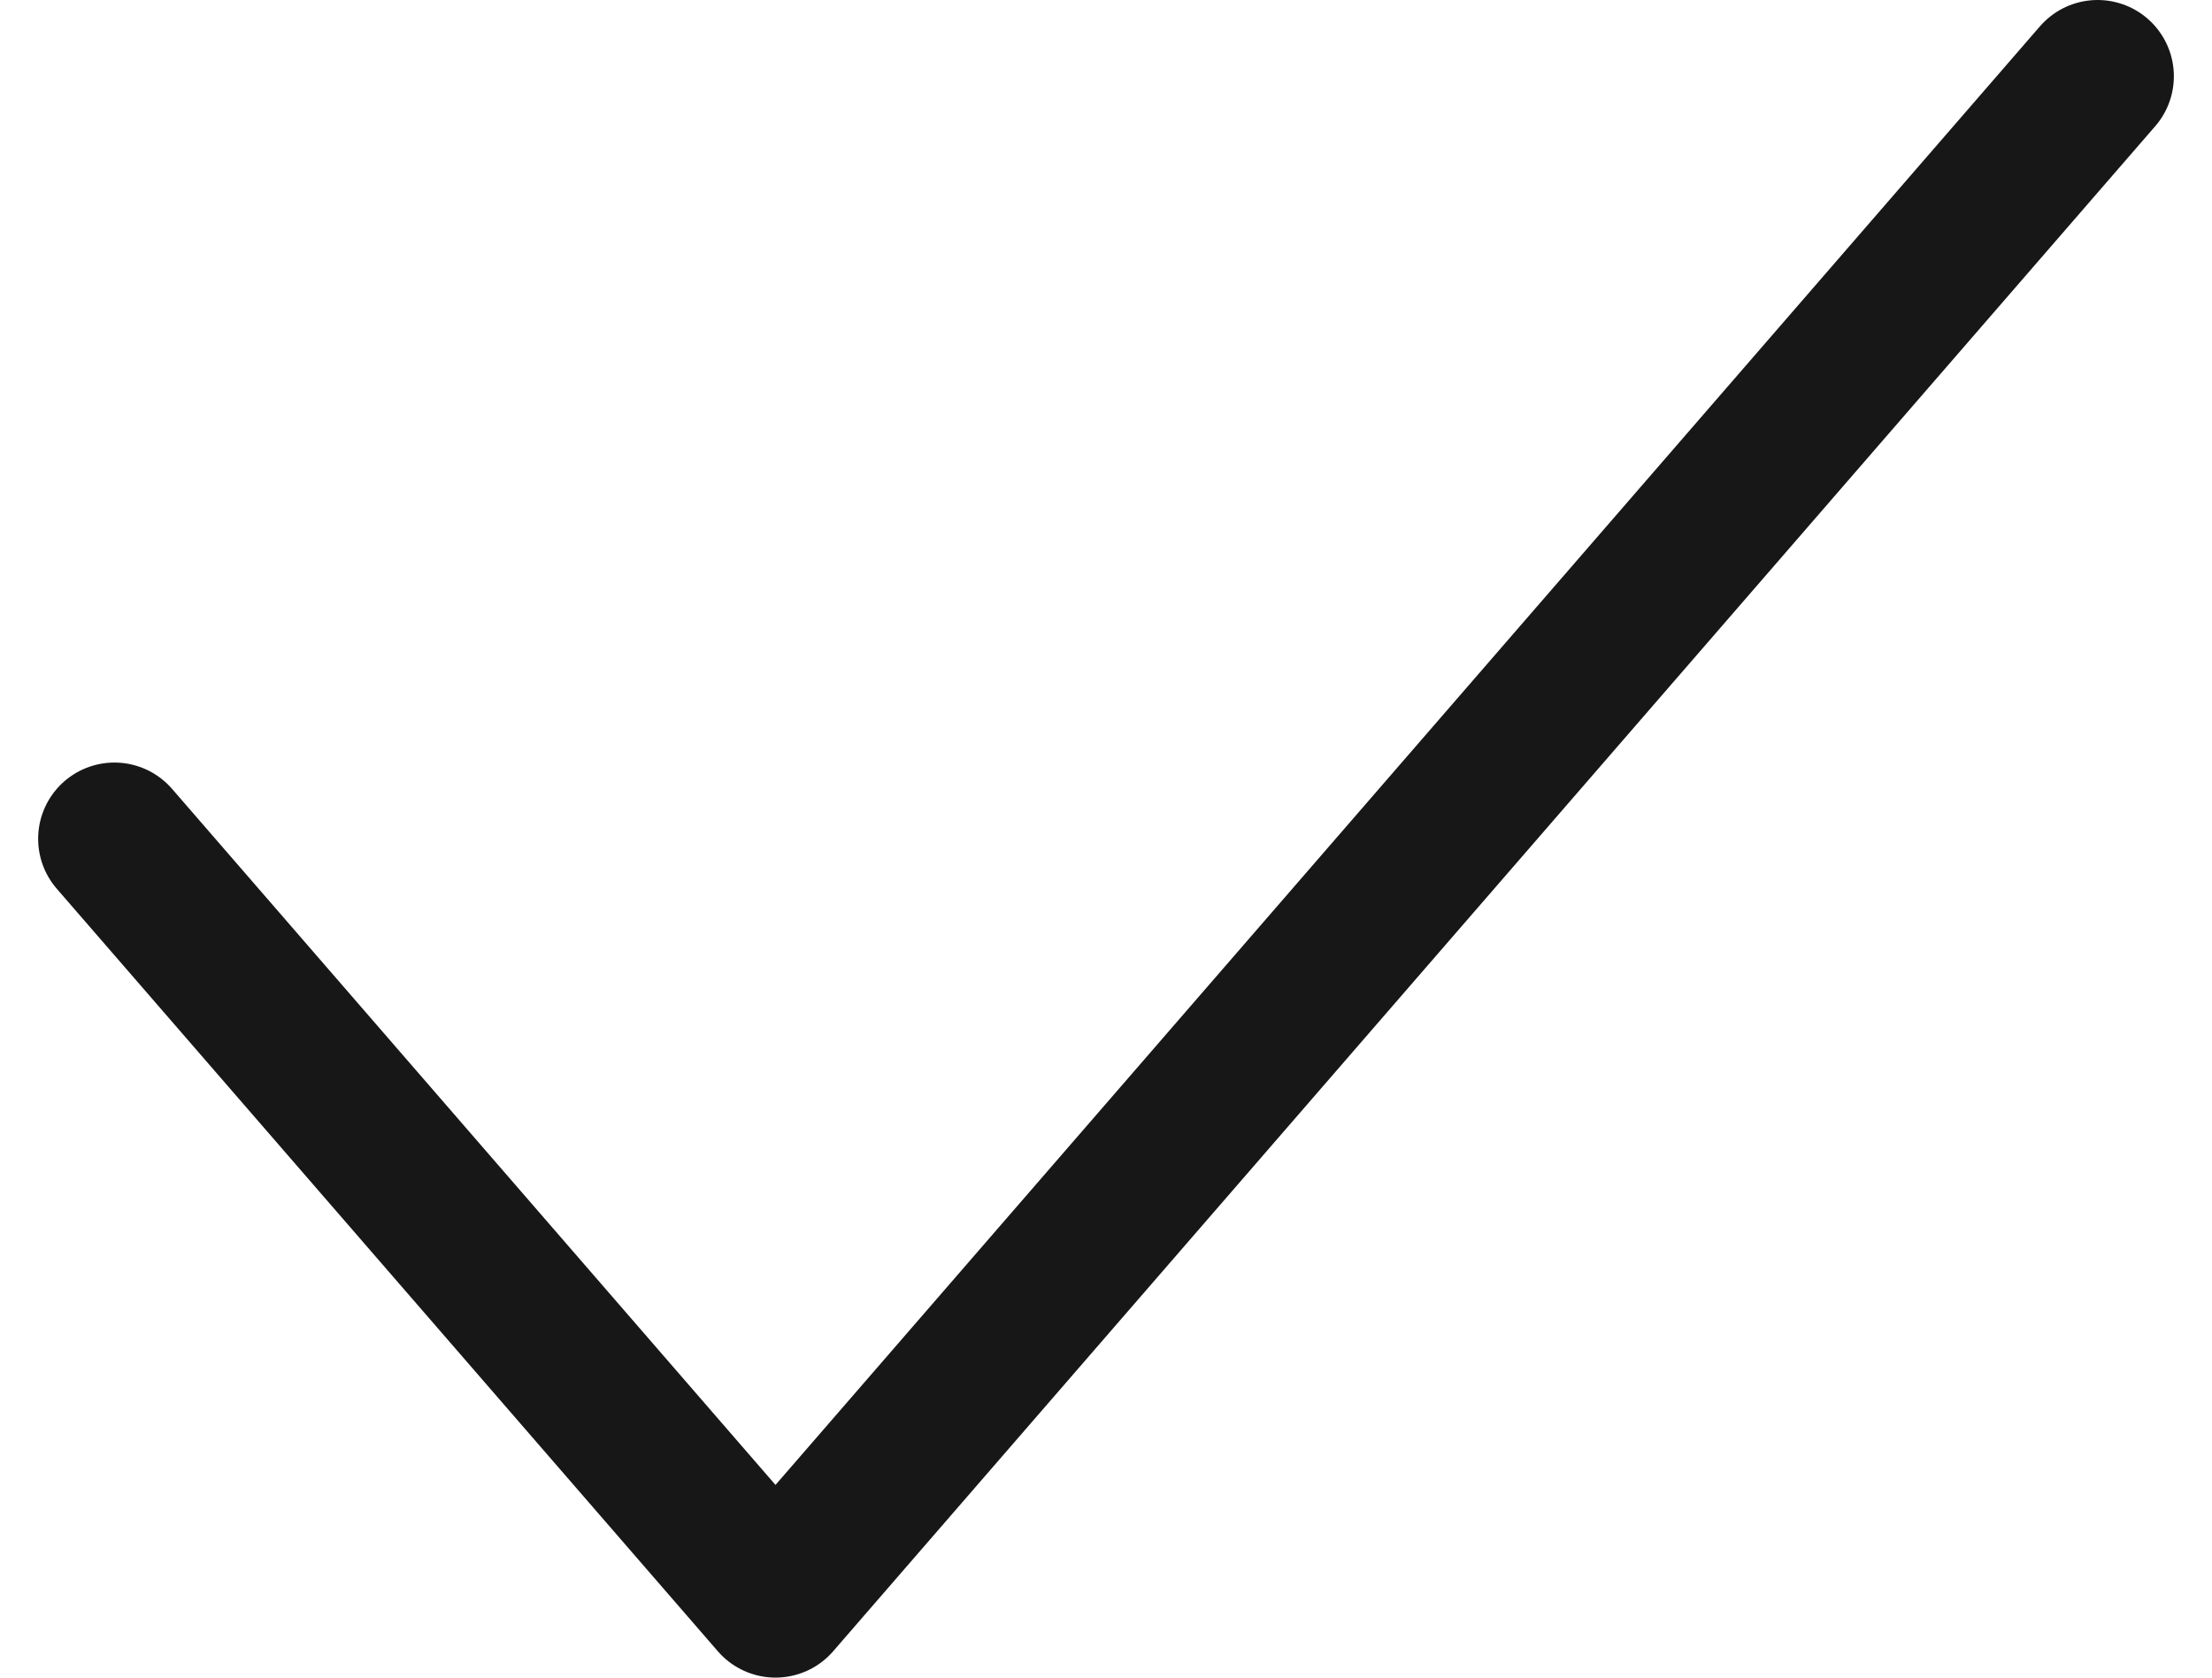
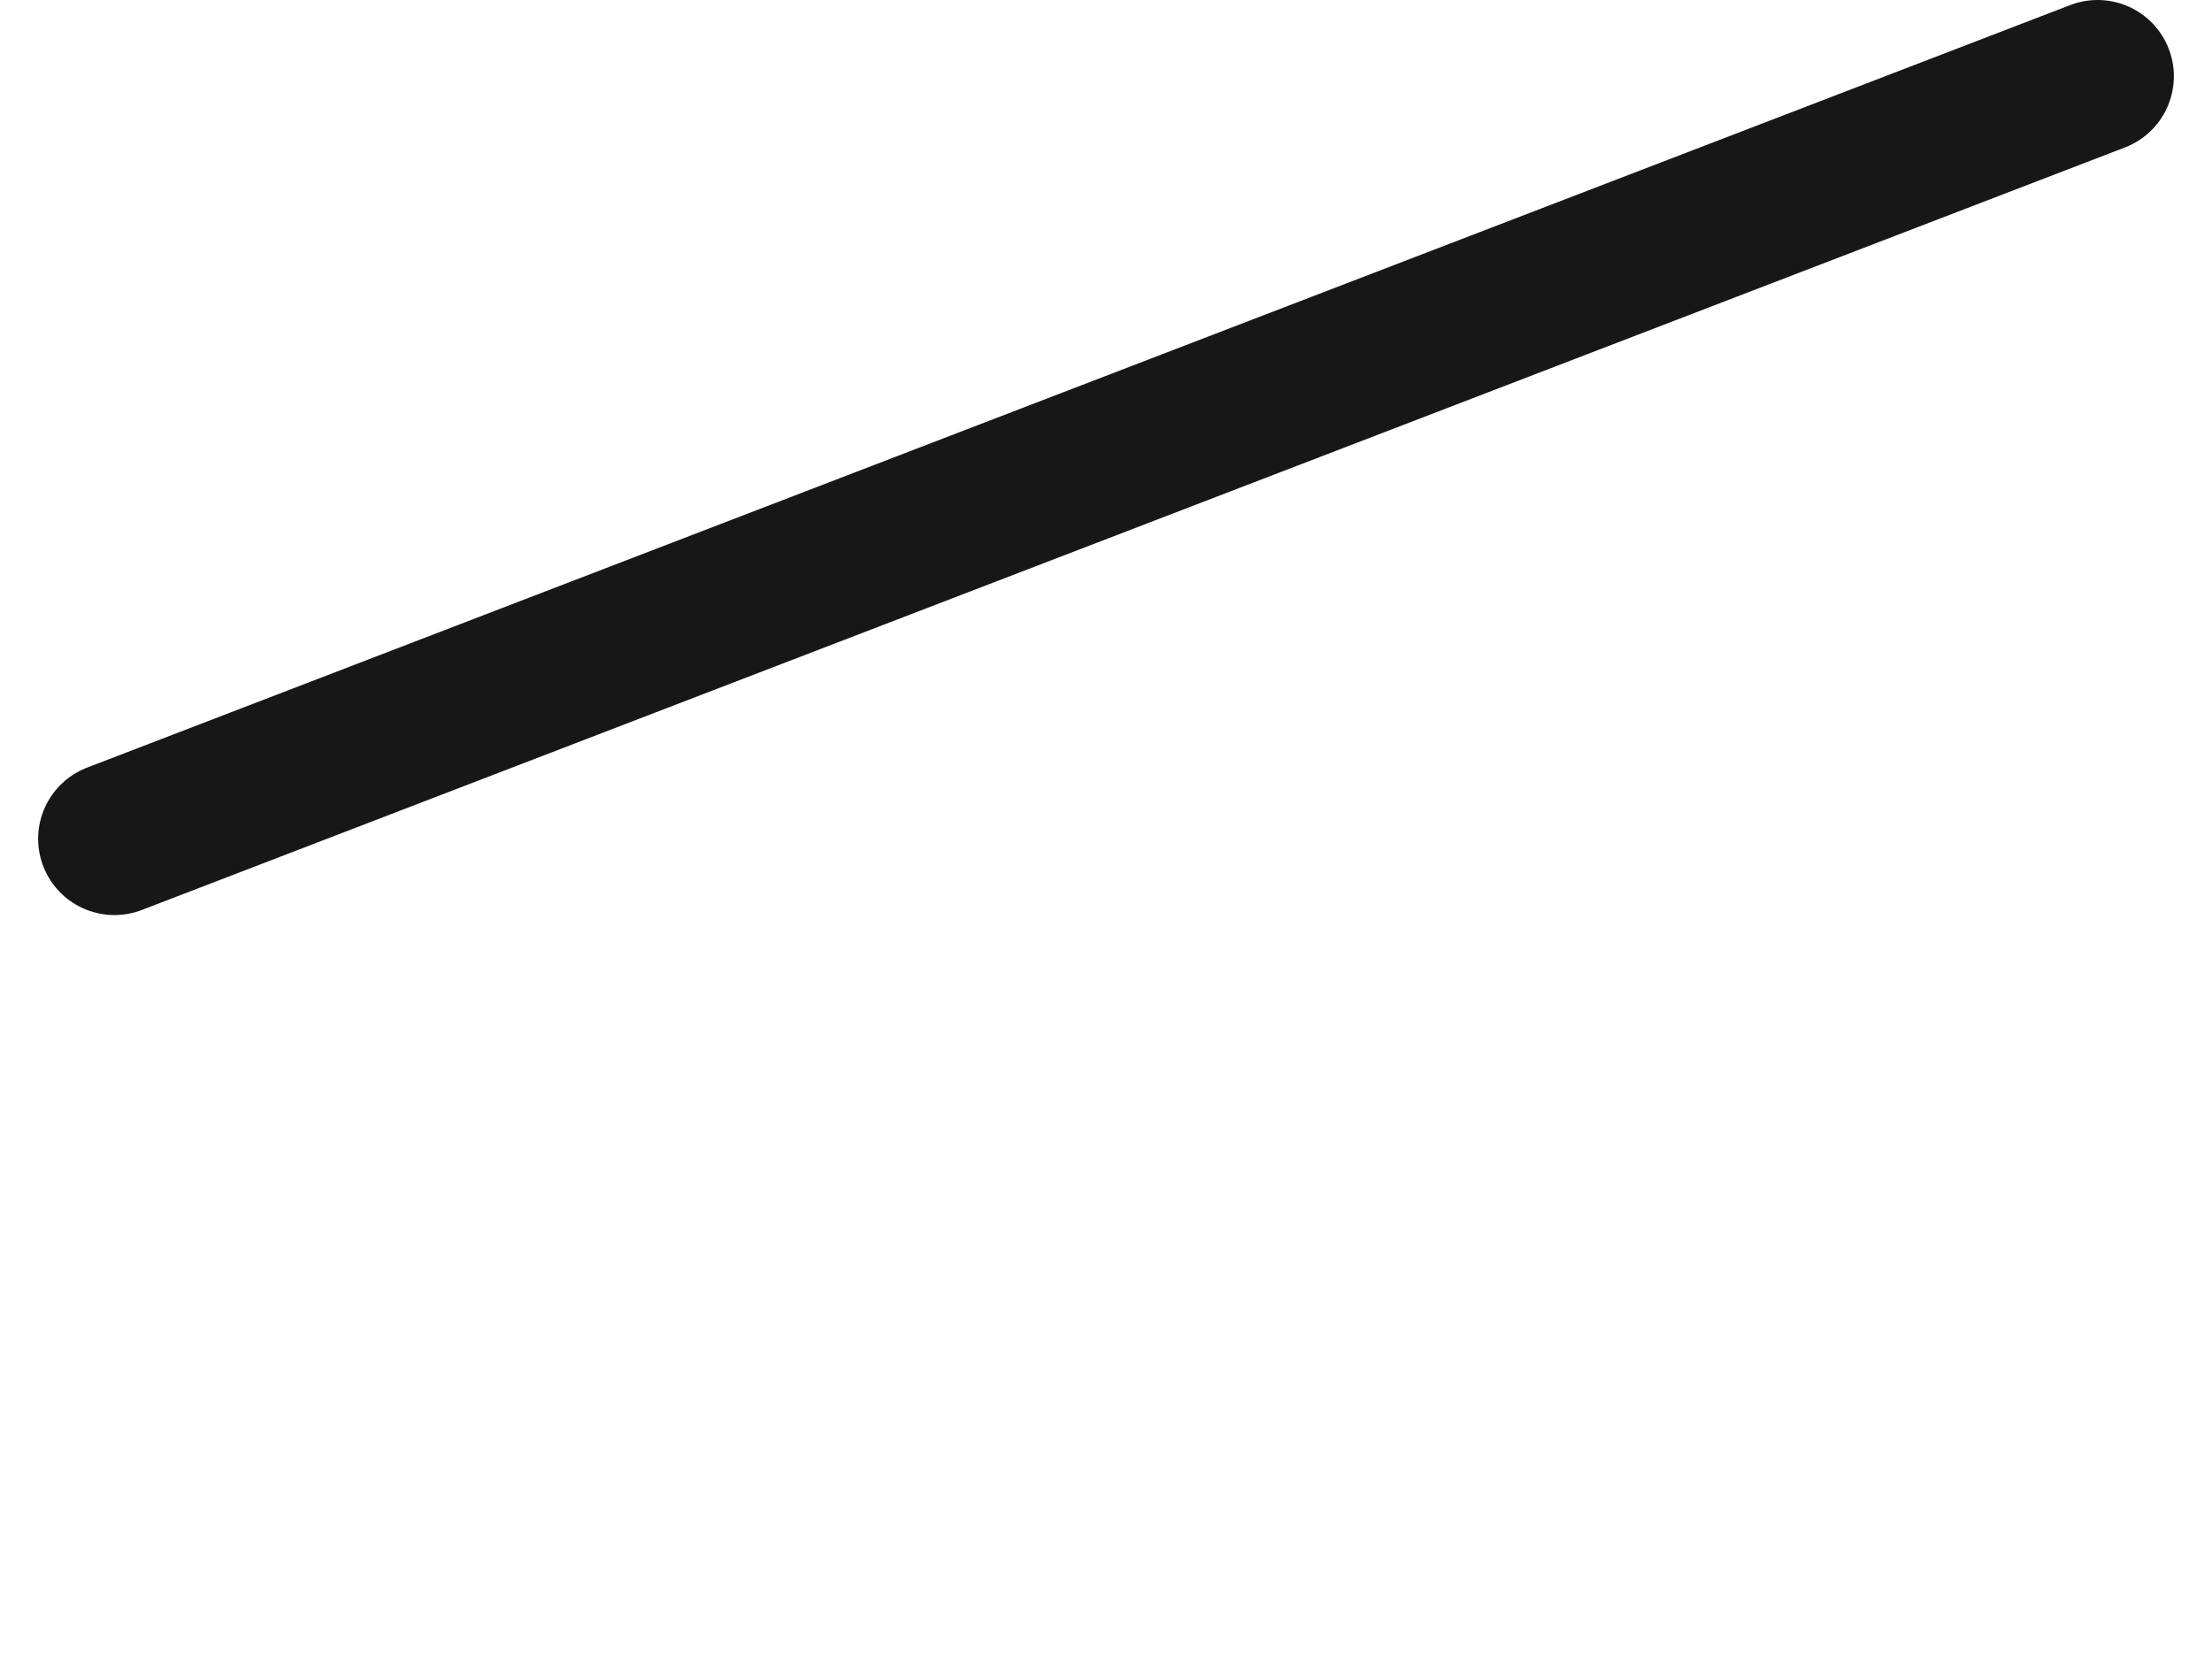
<svg xmlns="http://www.w3.org/2000/svg" width="29" height="22" viewBox="0 0 29 22" fill="none">
-   <path d="M1.5 11L10.167 21L27.5 1" stroke="#171717" stroke-width="2" stroke-linecap="round" stroke-linejoin="round" />
+   <path d="M1.5 11L27.5 1" stroke="#171717" stroke-width="2" stroke-linecap="round" stroke-linejoin="round" />
</svg>